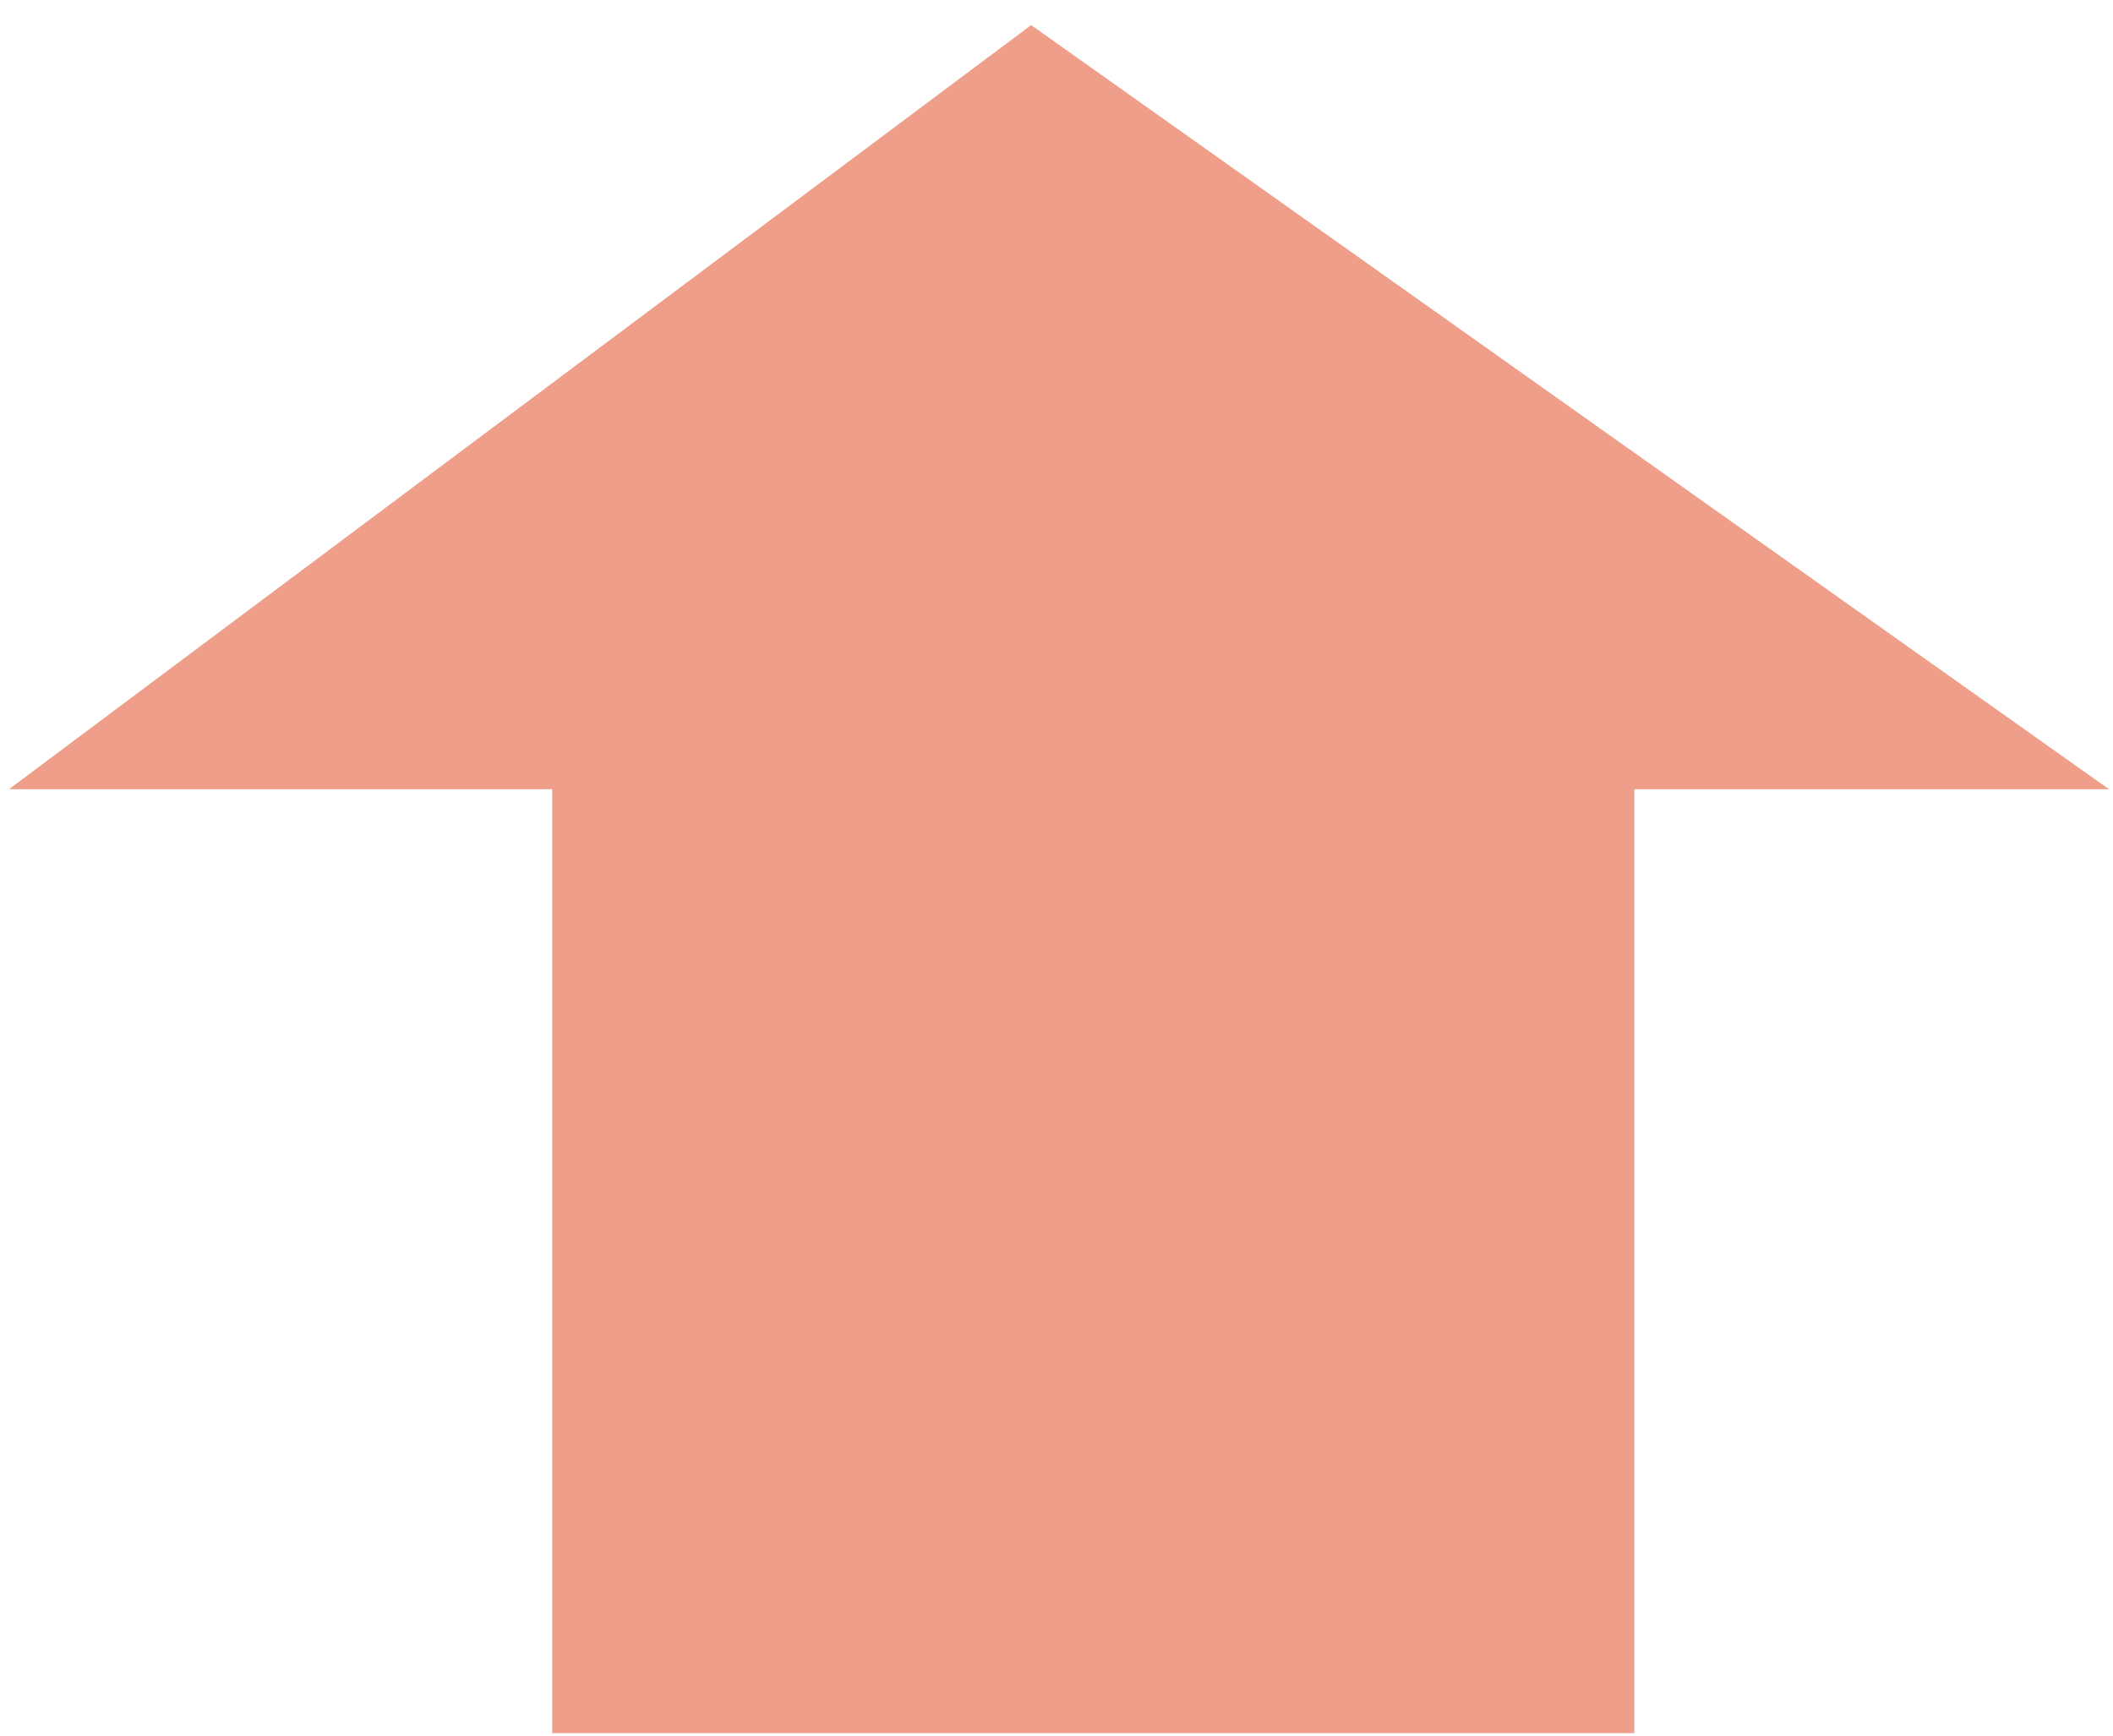
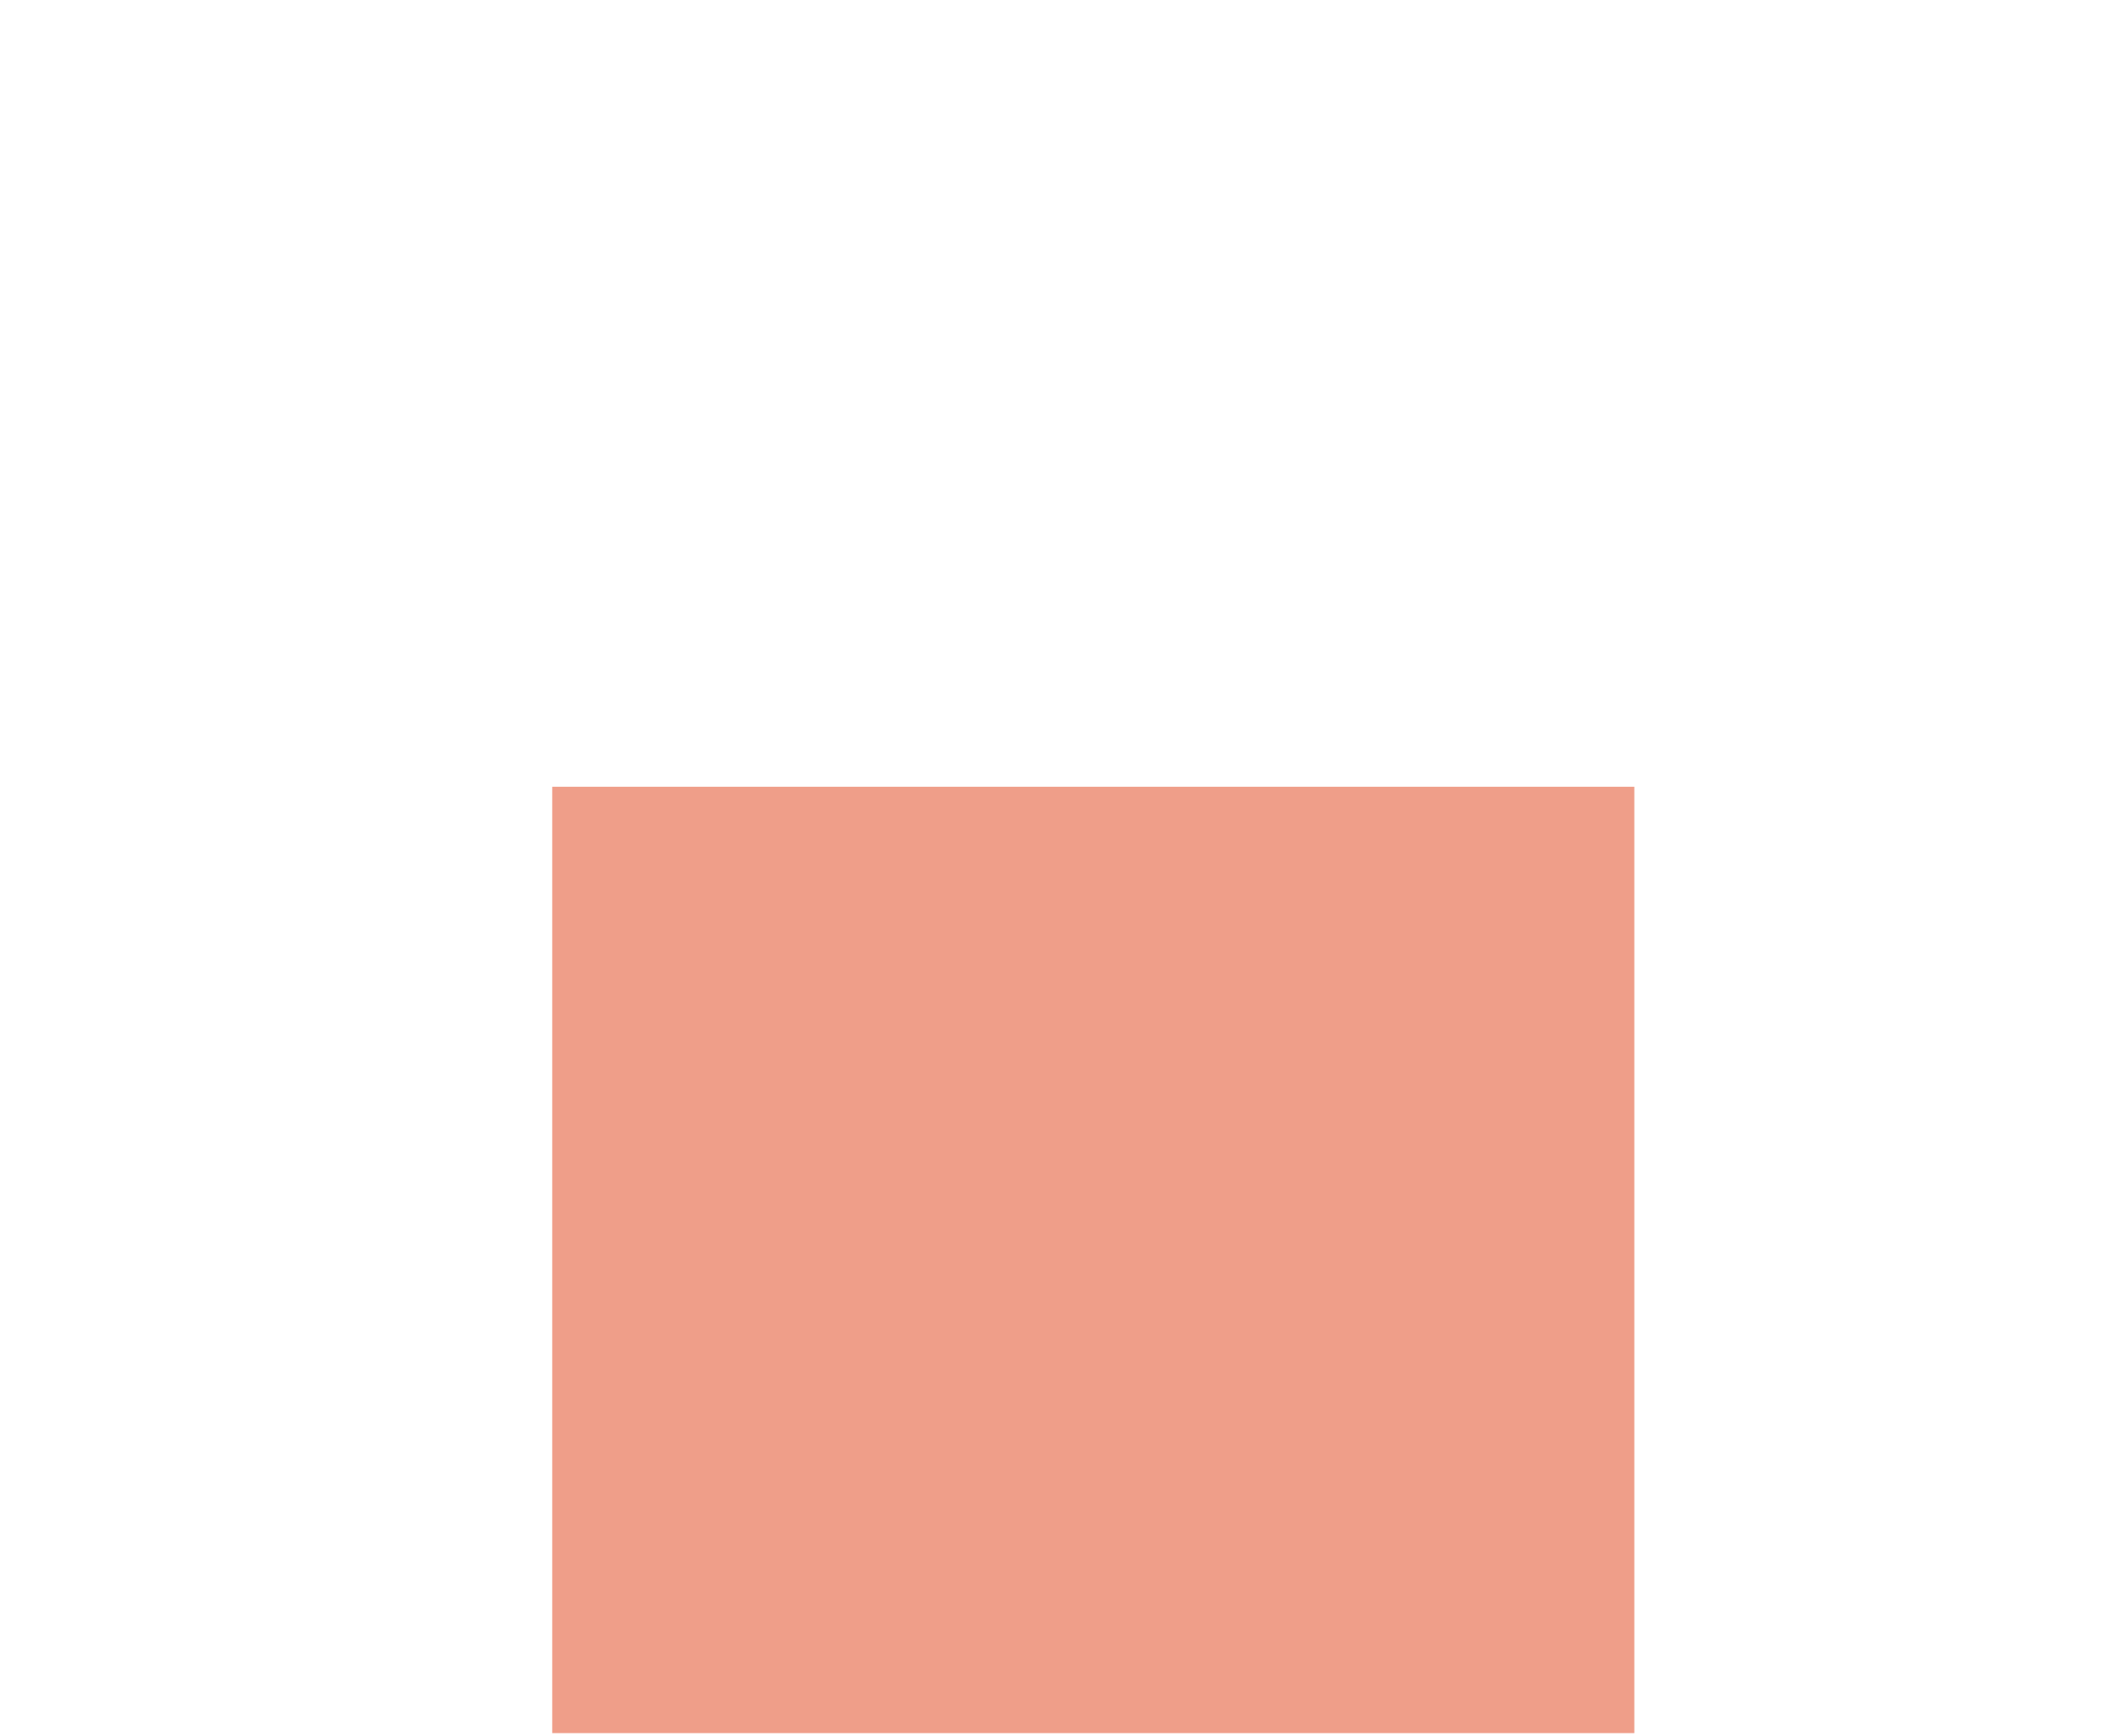
<svg xmlns="http://www.w3.org/2000/svg" version="1.1" id="Layer_1" x="0px" y="0px" viewBox="0 0 850 698.2" style="enable-background:new 0 0 850 698.2;" xml:space="preserve">
  <style type="text/css">
	.st0{fill:#EF9E89;}
</style>
  <rect x="249.4" y="289.2" transform="matrix(6.123234e-17 -1 1 6.123234e-17 -67.056 946.598)" class="st0" width="380.7" height="435.3" />
-   <polygon class="st0" points="3.6,317.5 848.4,317.5 414.8,10.1 " />
</svg>